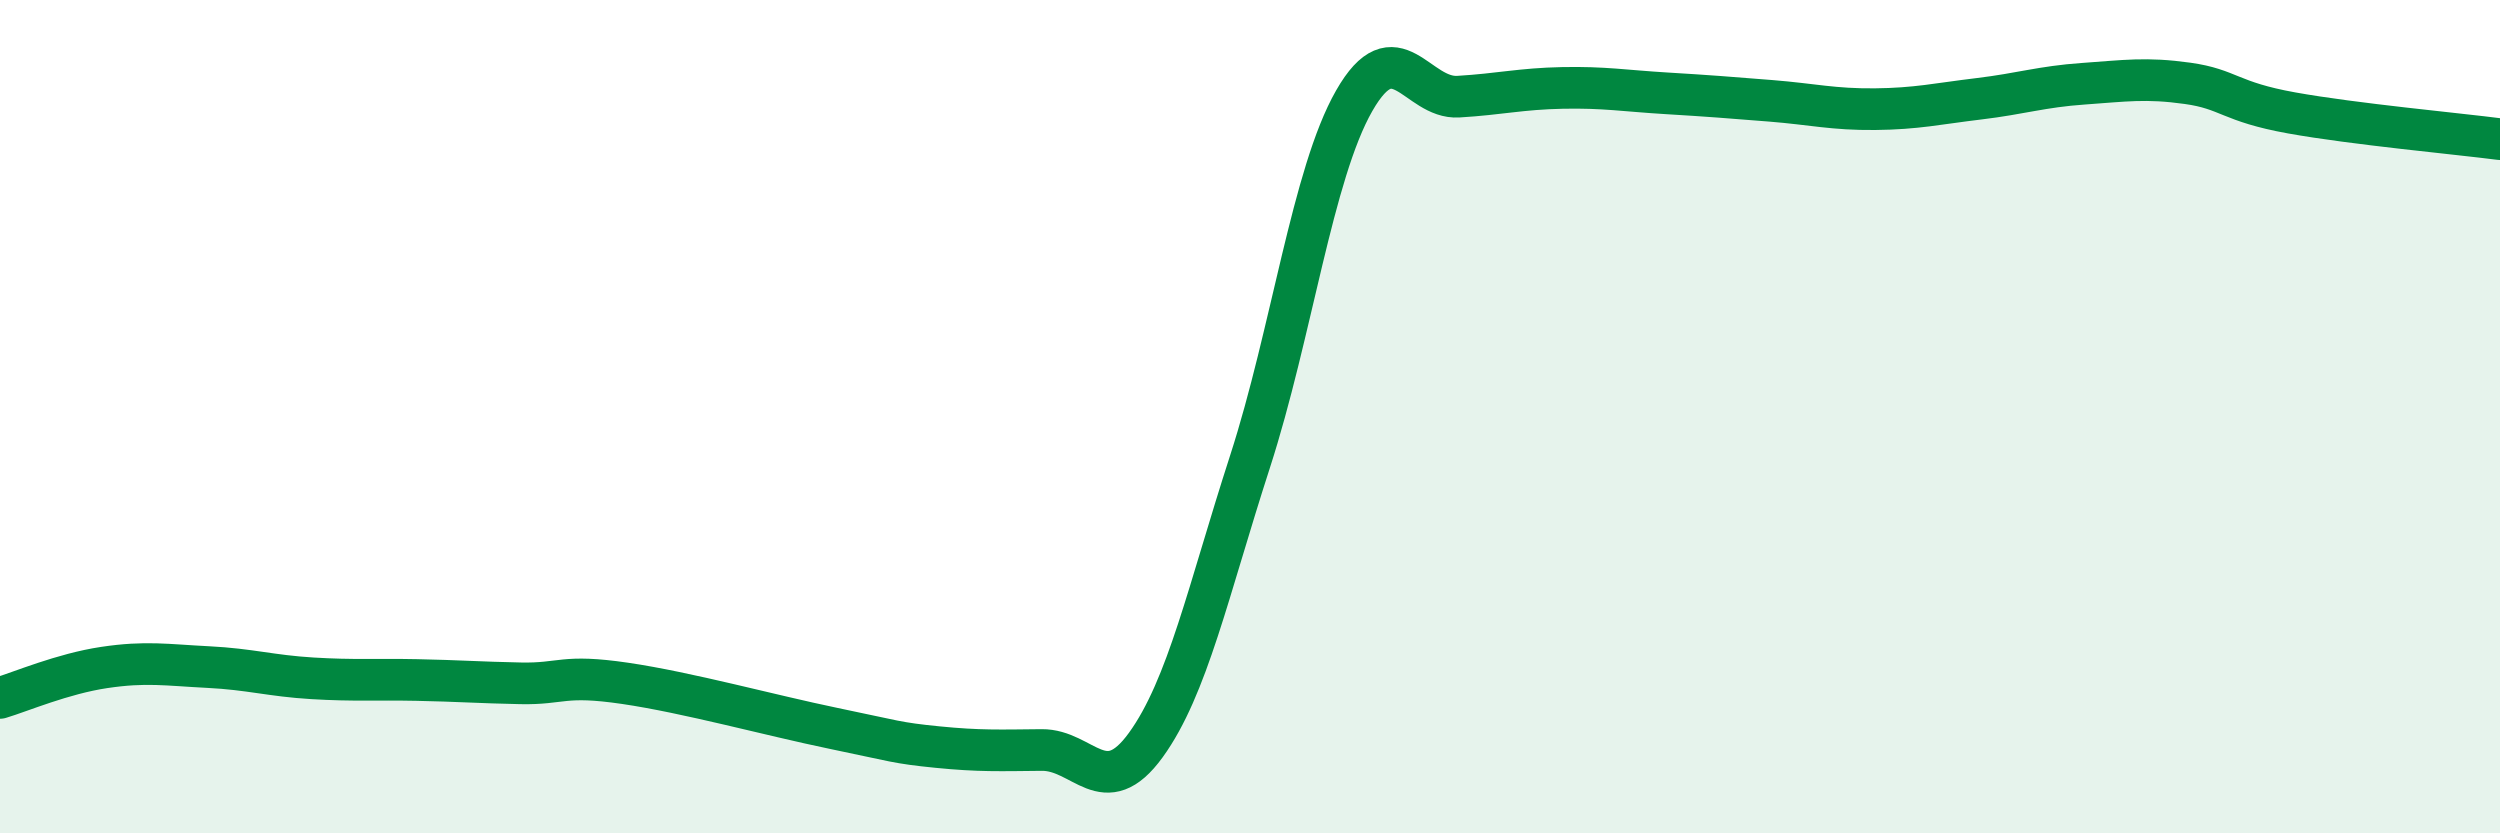
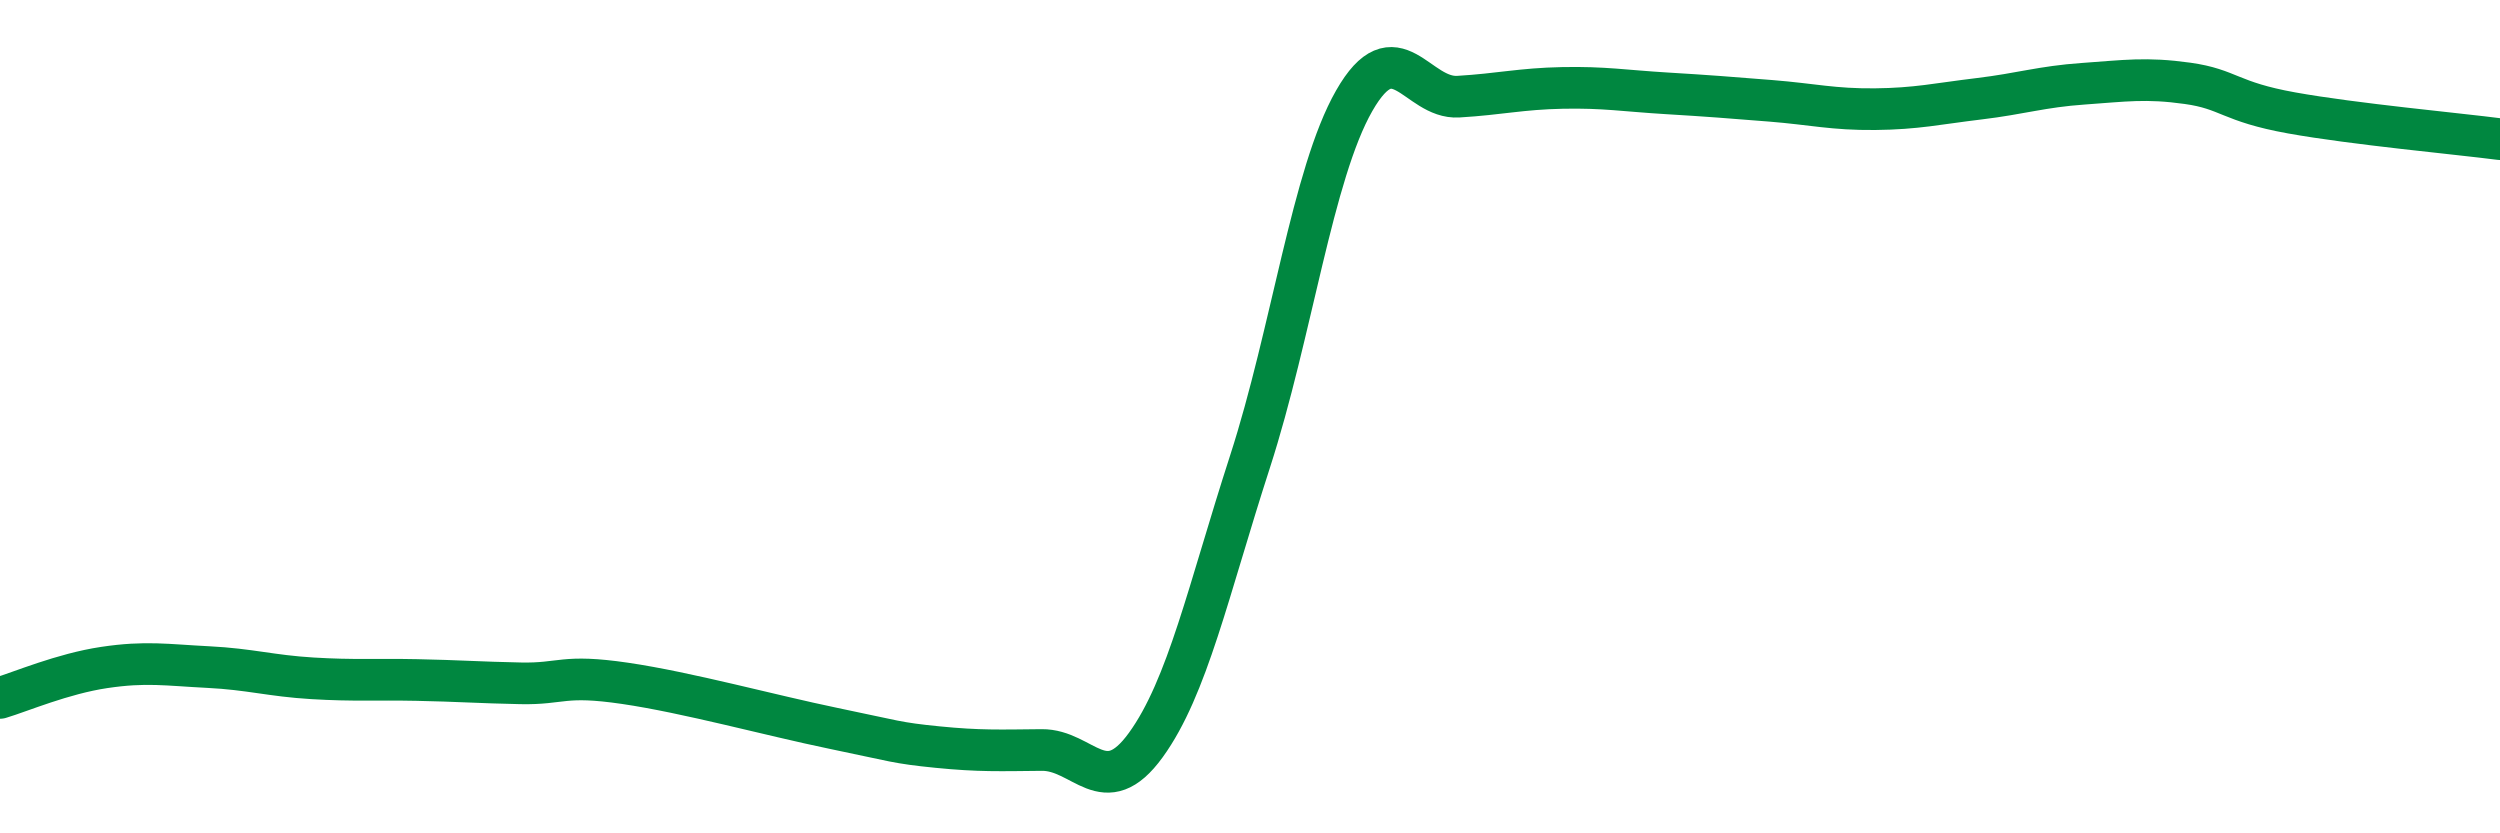
<svg xmlns="http://www.w3.org/2000/svg" width="60" height="20" viewBox="0 0 60 20">
-   <path d="M 0,16.75 C 0.5,16.6 1.5,16.17 2.5,16.02 C 3.5,15.87 4,15.96 5,16.01 C 6,16.06 6.5,16.22 7.5,16.28 C 8.5,16.34 9,16.3 10,16.32 C 11,16.34 11.5,16.38 12.5,16.4 C 13.5,16.42 13.5,16.18 15,16.4 C 16.5,16.62 18.5,17.17 20,17.48 C 21.5,17.79 21.5,17.83 22.5,17.93 C 23.5,18.03 24,18.01 25,18 C 26,17.99 26.5,19.26 27.5,17.88 C 28.5,16.5 29,14.17 30,11.08 C 31,7.99 31.5,4.17 32.5,2.42 C 33.5,0.67 34,2.38 35,2.32 C 36,2.26 36.5,2.13 37.5,2.11 C 38.5,2.09 39,2.18 40,2.24 C 41,2.3 41.5,2.34 42.5,2.42 C 43.5,2.5 44,2.63 45,2.62 C 46,2.61 46.5,2.49 47.5,2.37 C 48.5,2.25 49,2.08 50,2.01 C 51,1.94 51.5,1.86 52.5,2 C 53.5,2.14 53.5,2.44 55,2.71 C 56.5,2.98 59,3.21 60,3.34L60 20L0 20Z" fill="#008740" opacity="0.1" stroke-linecap="round" stroke-linejoin="round" />
  <path d="M 0,16.75 C 0.5,16.6 1.5,16.17 2.5,16.02 C 3.5,15.87 4,15.96 5,16.01 C 6,16.06 6.5,16.22 7.5,16.28 C 8.5,16.34 9,16.3 10,16.32 C 11,16.34 11.5,16.38 12.5,16.4 C 13.5,16.42 13.5,16.18 15,16.4 C 16.5,16.62 18.5,17.17 20,17.48 C 21.5,17.79 21.5,17.83 22.5,17.93 C 23.5,18.03 24,18.01 25,18 C 26,17.99 26.5,19.26 27.5,17.88 C 28.5,16.5 29,14.17 30,11.08 C 31,7.99 31.5,4.17 32.5,2.42 C 33.5,0.67 34,2.38 35,2.32 C 36,2.26 36.5,2.13 37.5,2.11 C 38.5,2.09 39,2.18 40,2.24 C 41,2.3 41.5,2.34 42.5,2.42 C 43.5,2.5 44,2.63 45,2.62 C 46,2.61 46.5,2.49 47.5,2.37 C 48.5,2.25 49,2.08 50,2.01 C 51,1.94 51.5,1.86 52.5,2 C 53.5,2.14 53.5,2.44 55,2.71 C 56.5,2.98 59,3.21 60,3.34" stroke="#008740" stroke-width="1" fill="none" stroke-linecap="round" stroke-linejoin="round" />
</svg>